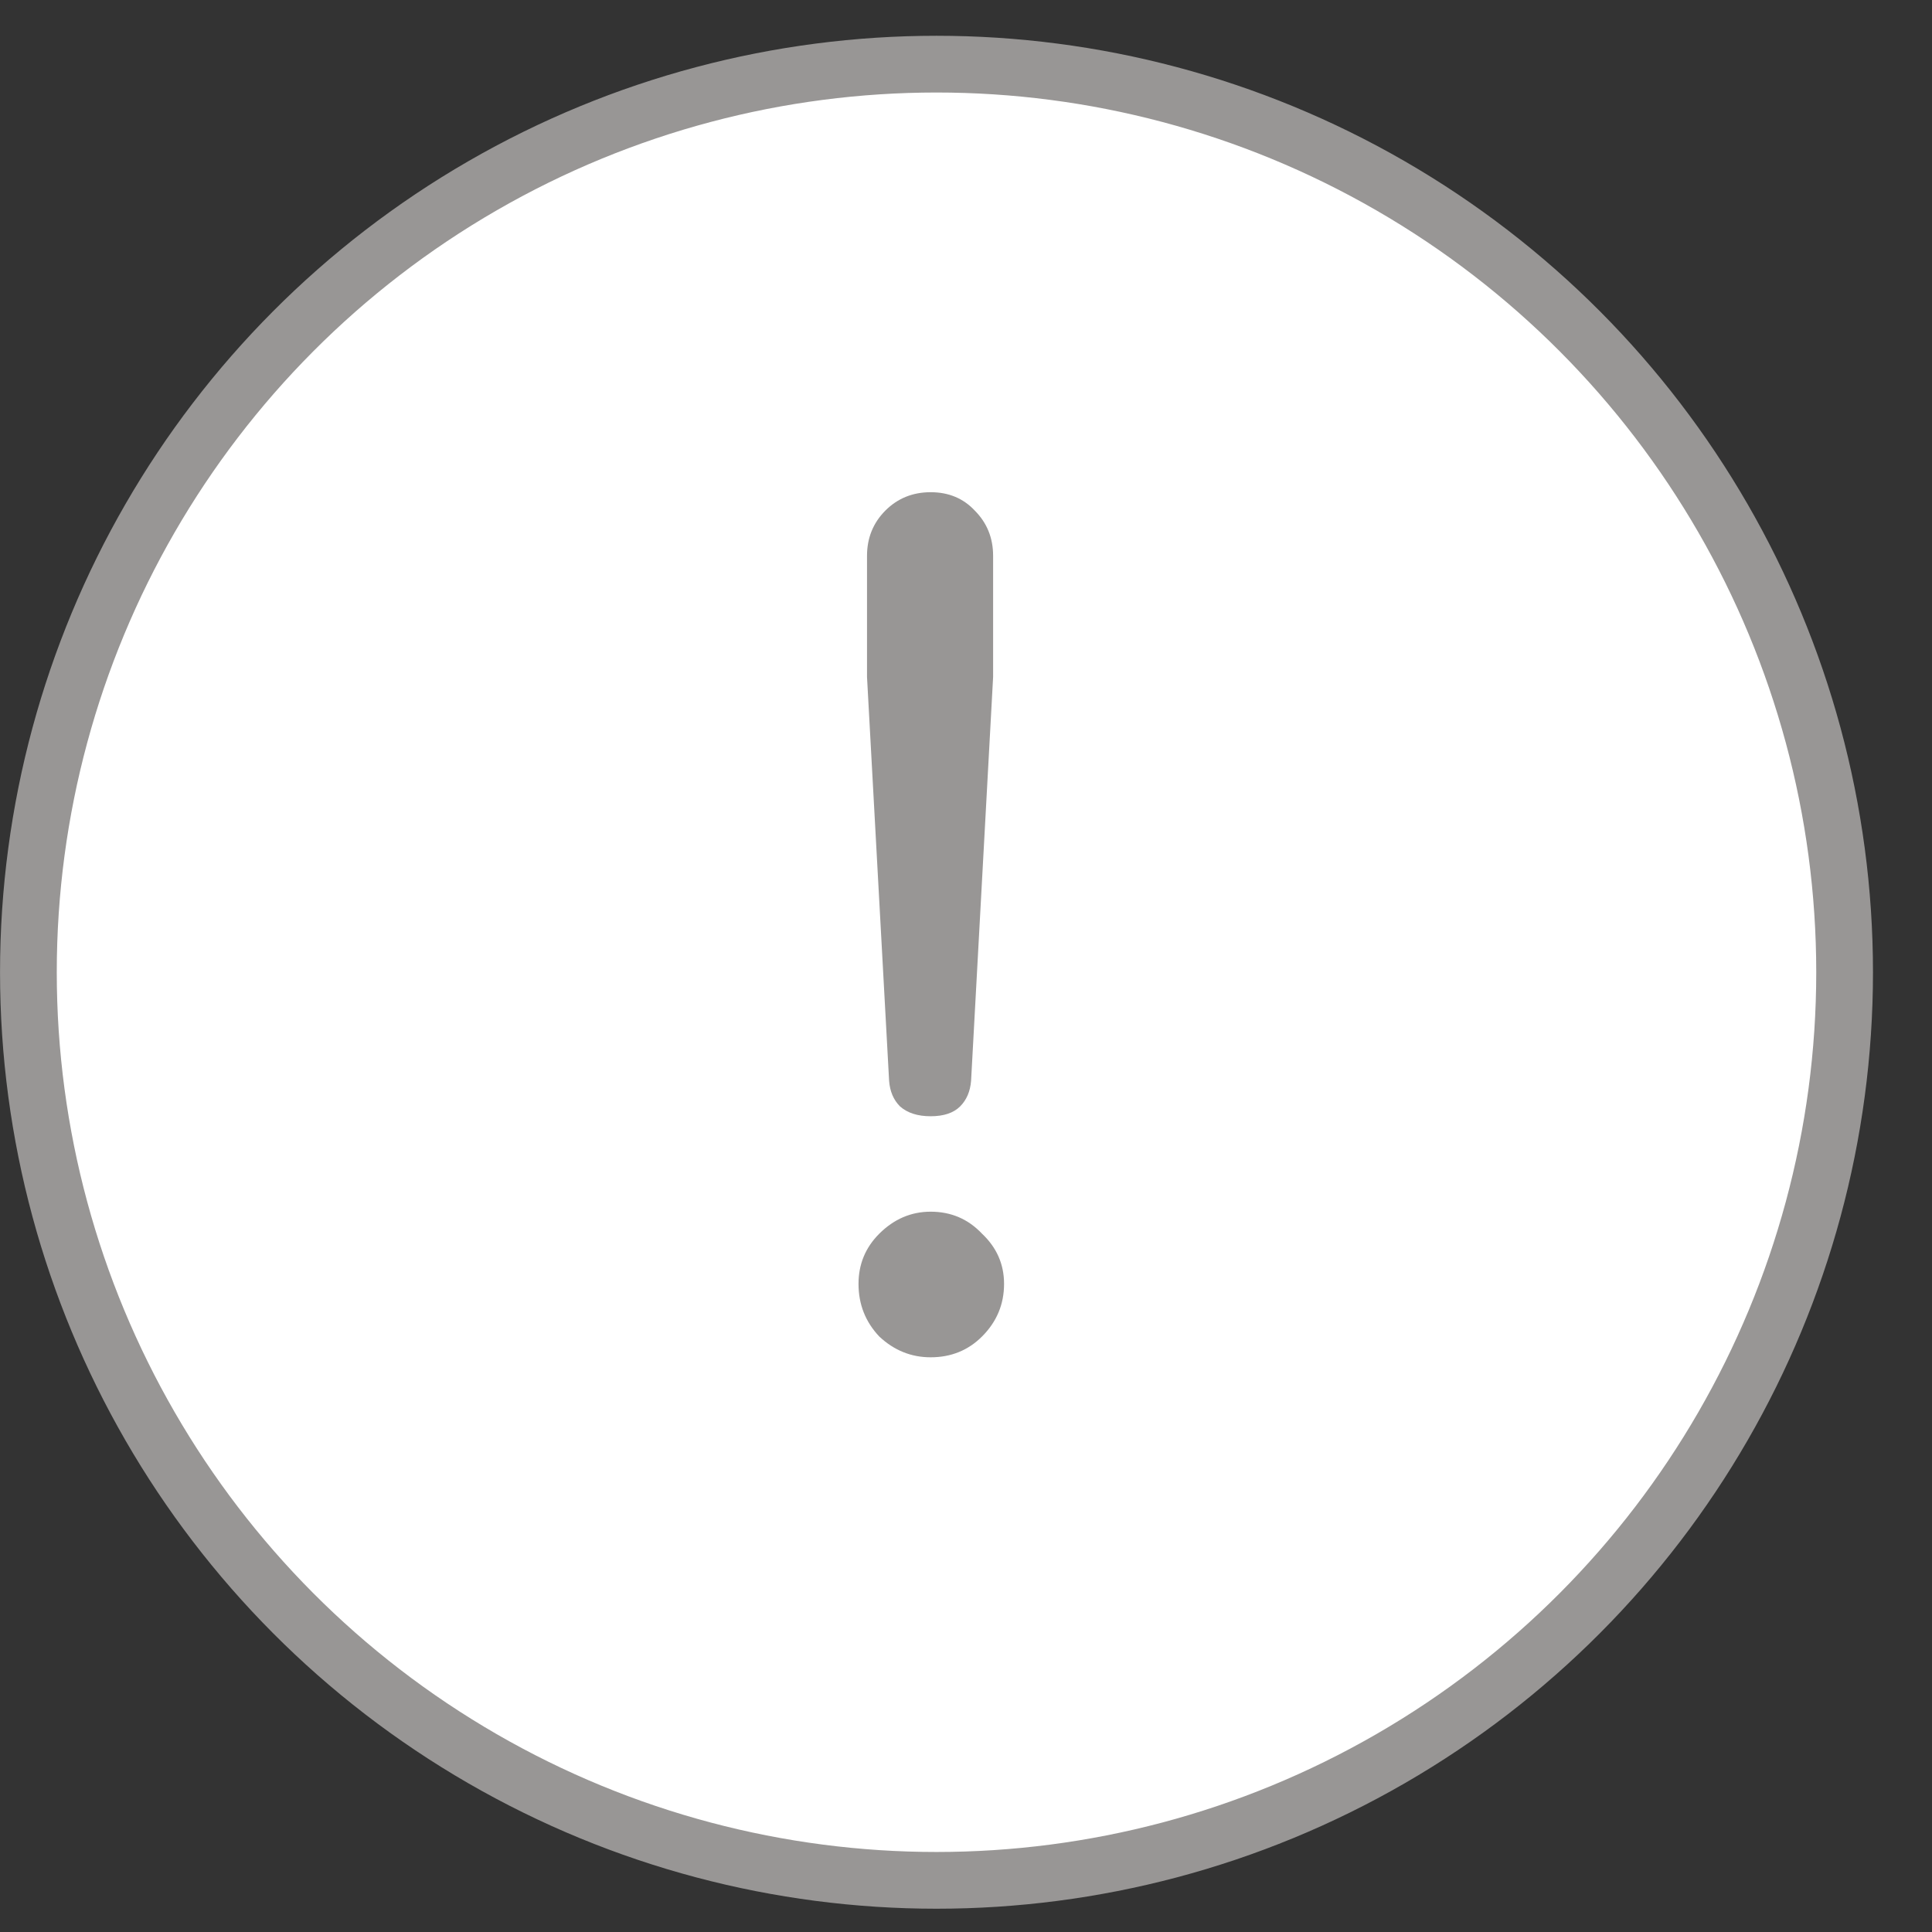
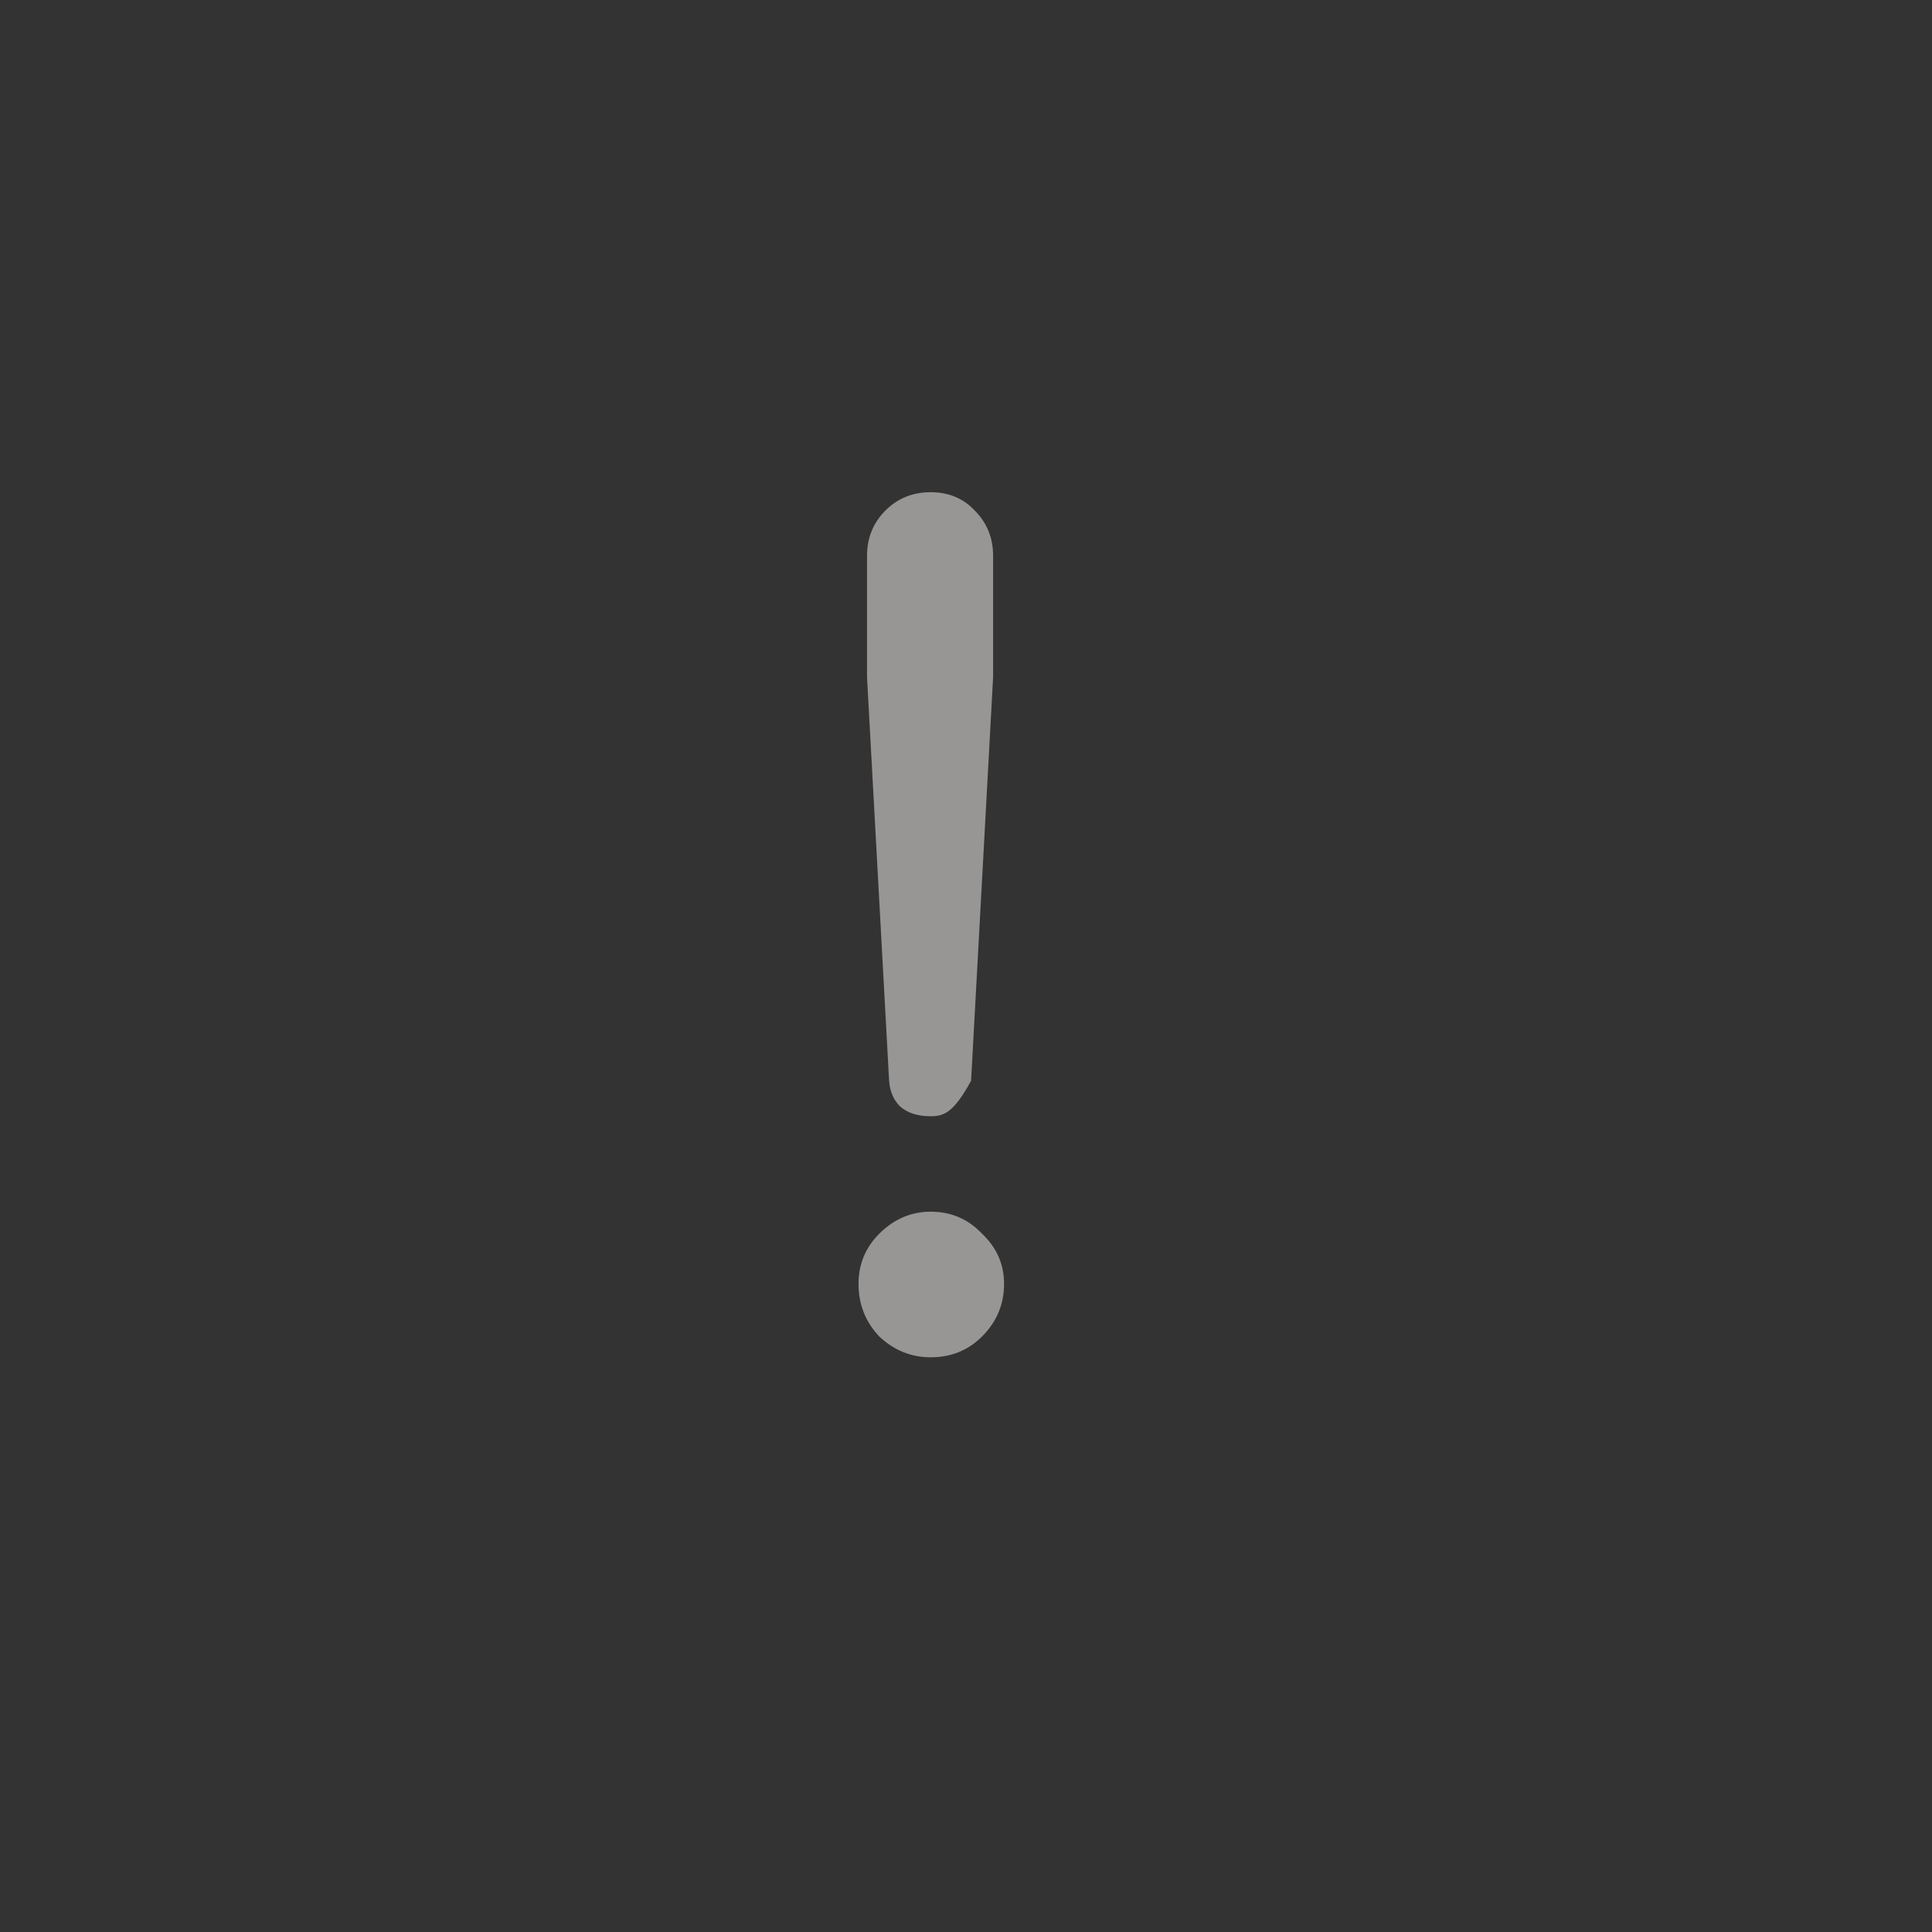
<svg xmlns="http://www.w3.org/2000/svg" width="30" height="30" viewBox="0 0 30 30" fill="none">
  <rect x="0" y="0" width="30" height="30" fill="#333333" stroke="none" />
-   <circle cx="14.542" cy="15.097" r="14.101" fill="white" stroke="#989695" stroke-width="0.881" />
-   <path d="M14.451 17.333C14.249 17.333 14.091 17.282 13.976 17.181C13.875 17.08 13.818 16.947 13.806 16.782L13.463 10.512V8.631C13.463 8.352 13.559 8.118 13.748 7.928C13.938 7.738 14.173 7.643 14.451 7.643C14.73 7.643 14.958 7.738 15.136 7.928C15.325 8.118 15.421 8.352 15.421 8.631V10.512L15.079 16.782C15.066 16.947 15.009 17.08 14.908 17.181C14.806 17.282 14.654 17.333 14.451 17.333ZM14.451 21.076C14.148 21.076 13.882 20.968 13.653 20.753C13.438 20.525 13.331 20.253 13.331 19.936C13.331 19.632 13.438 19.372 13.653 19.157C13.882 18.929 14.148 18.815 14.451 18.815C14.768 18.815 15.034 18.929 15.249 19.157C15.477 19.372 15.591 19.632 15.591 19.936C15.591 20.253 15.477 20.525 15.249 20.753C15.034 20.968 14.768 21.076 14.451 21.076Z" fill="#989695" />
+   <path d="M14.451 17.333C14.249 17.333 14.091 17.282 13.976 17.181C13.875 17.08 13.818 16.947 13.806 16.782L13.463 10.512V8.631C13.463 8.352 13.559 8.118 13.748 7.928C13.938 7.738 14.173 7.643 14.451 7.643C14.73 7.643 14.958 7.738 15.136 7.928C15.325 8.118 15.421 8.352 15.421 8.631V10.512L15.079 16.782C14.806 17.282 14.654 17.333 14.451 17.333ZM14.451 21.076C14.148 21.076 13.882 20.968 13.653 20.753C13.438 20.525 13.331 20.253 13.331 19.936C13.331 19.632 13.438 19.372 13.653 19.157C13.882 18.929 14.148 18.815 14.451 18.815C14.768 18.815 15.034 18.929 15.249 19.157C15.477 19.372 15.591 19.632 15.591 19.936C15.591 20.253 15.477 20.525 15.249 20.753C15.034 20.968 14.768 21.076 14.451 21.076Z" fill="#989695" />
</svg>